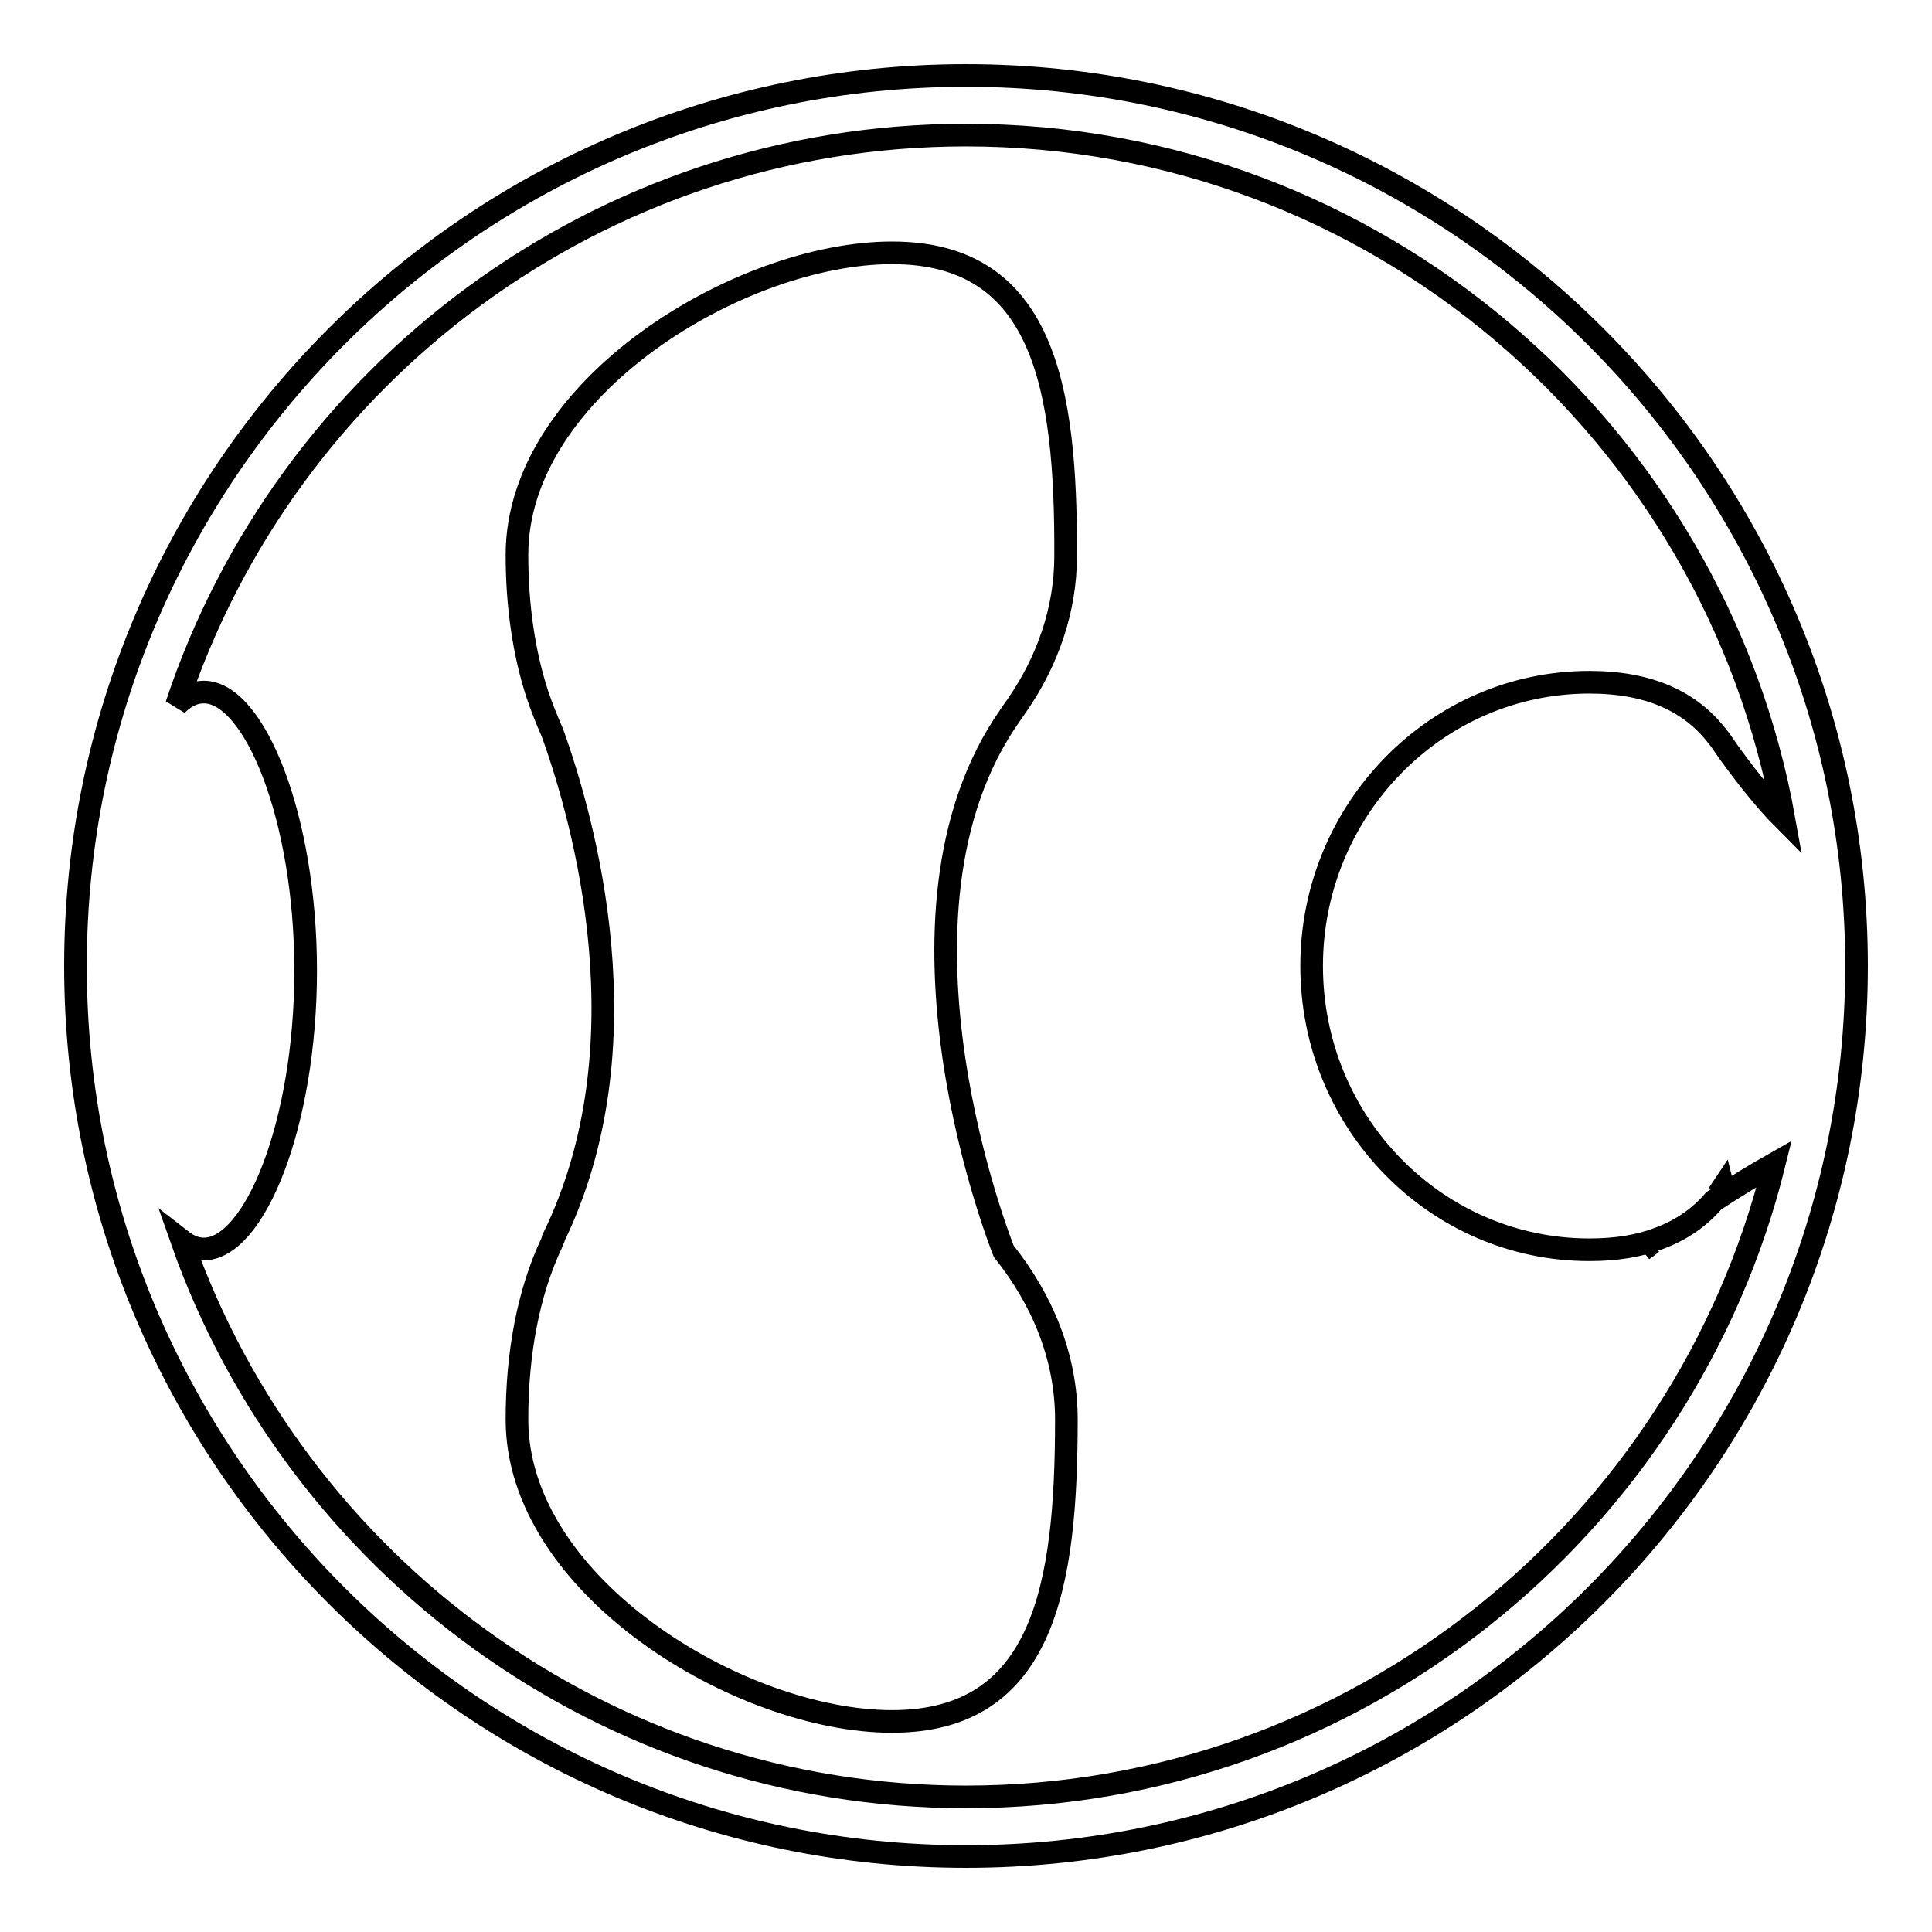
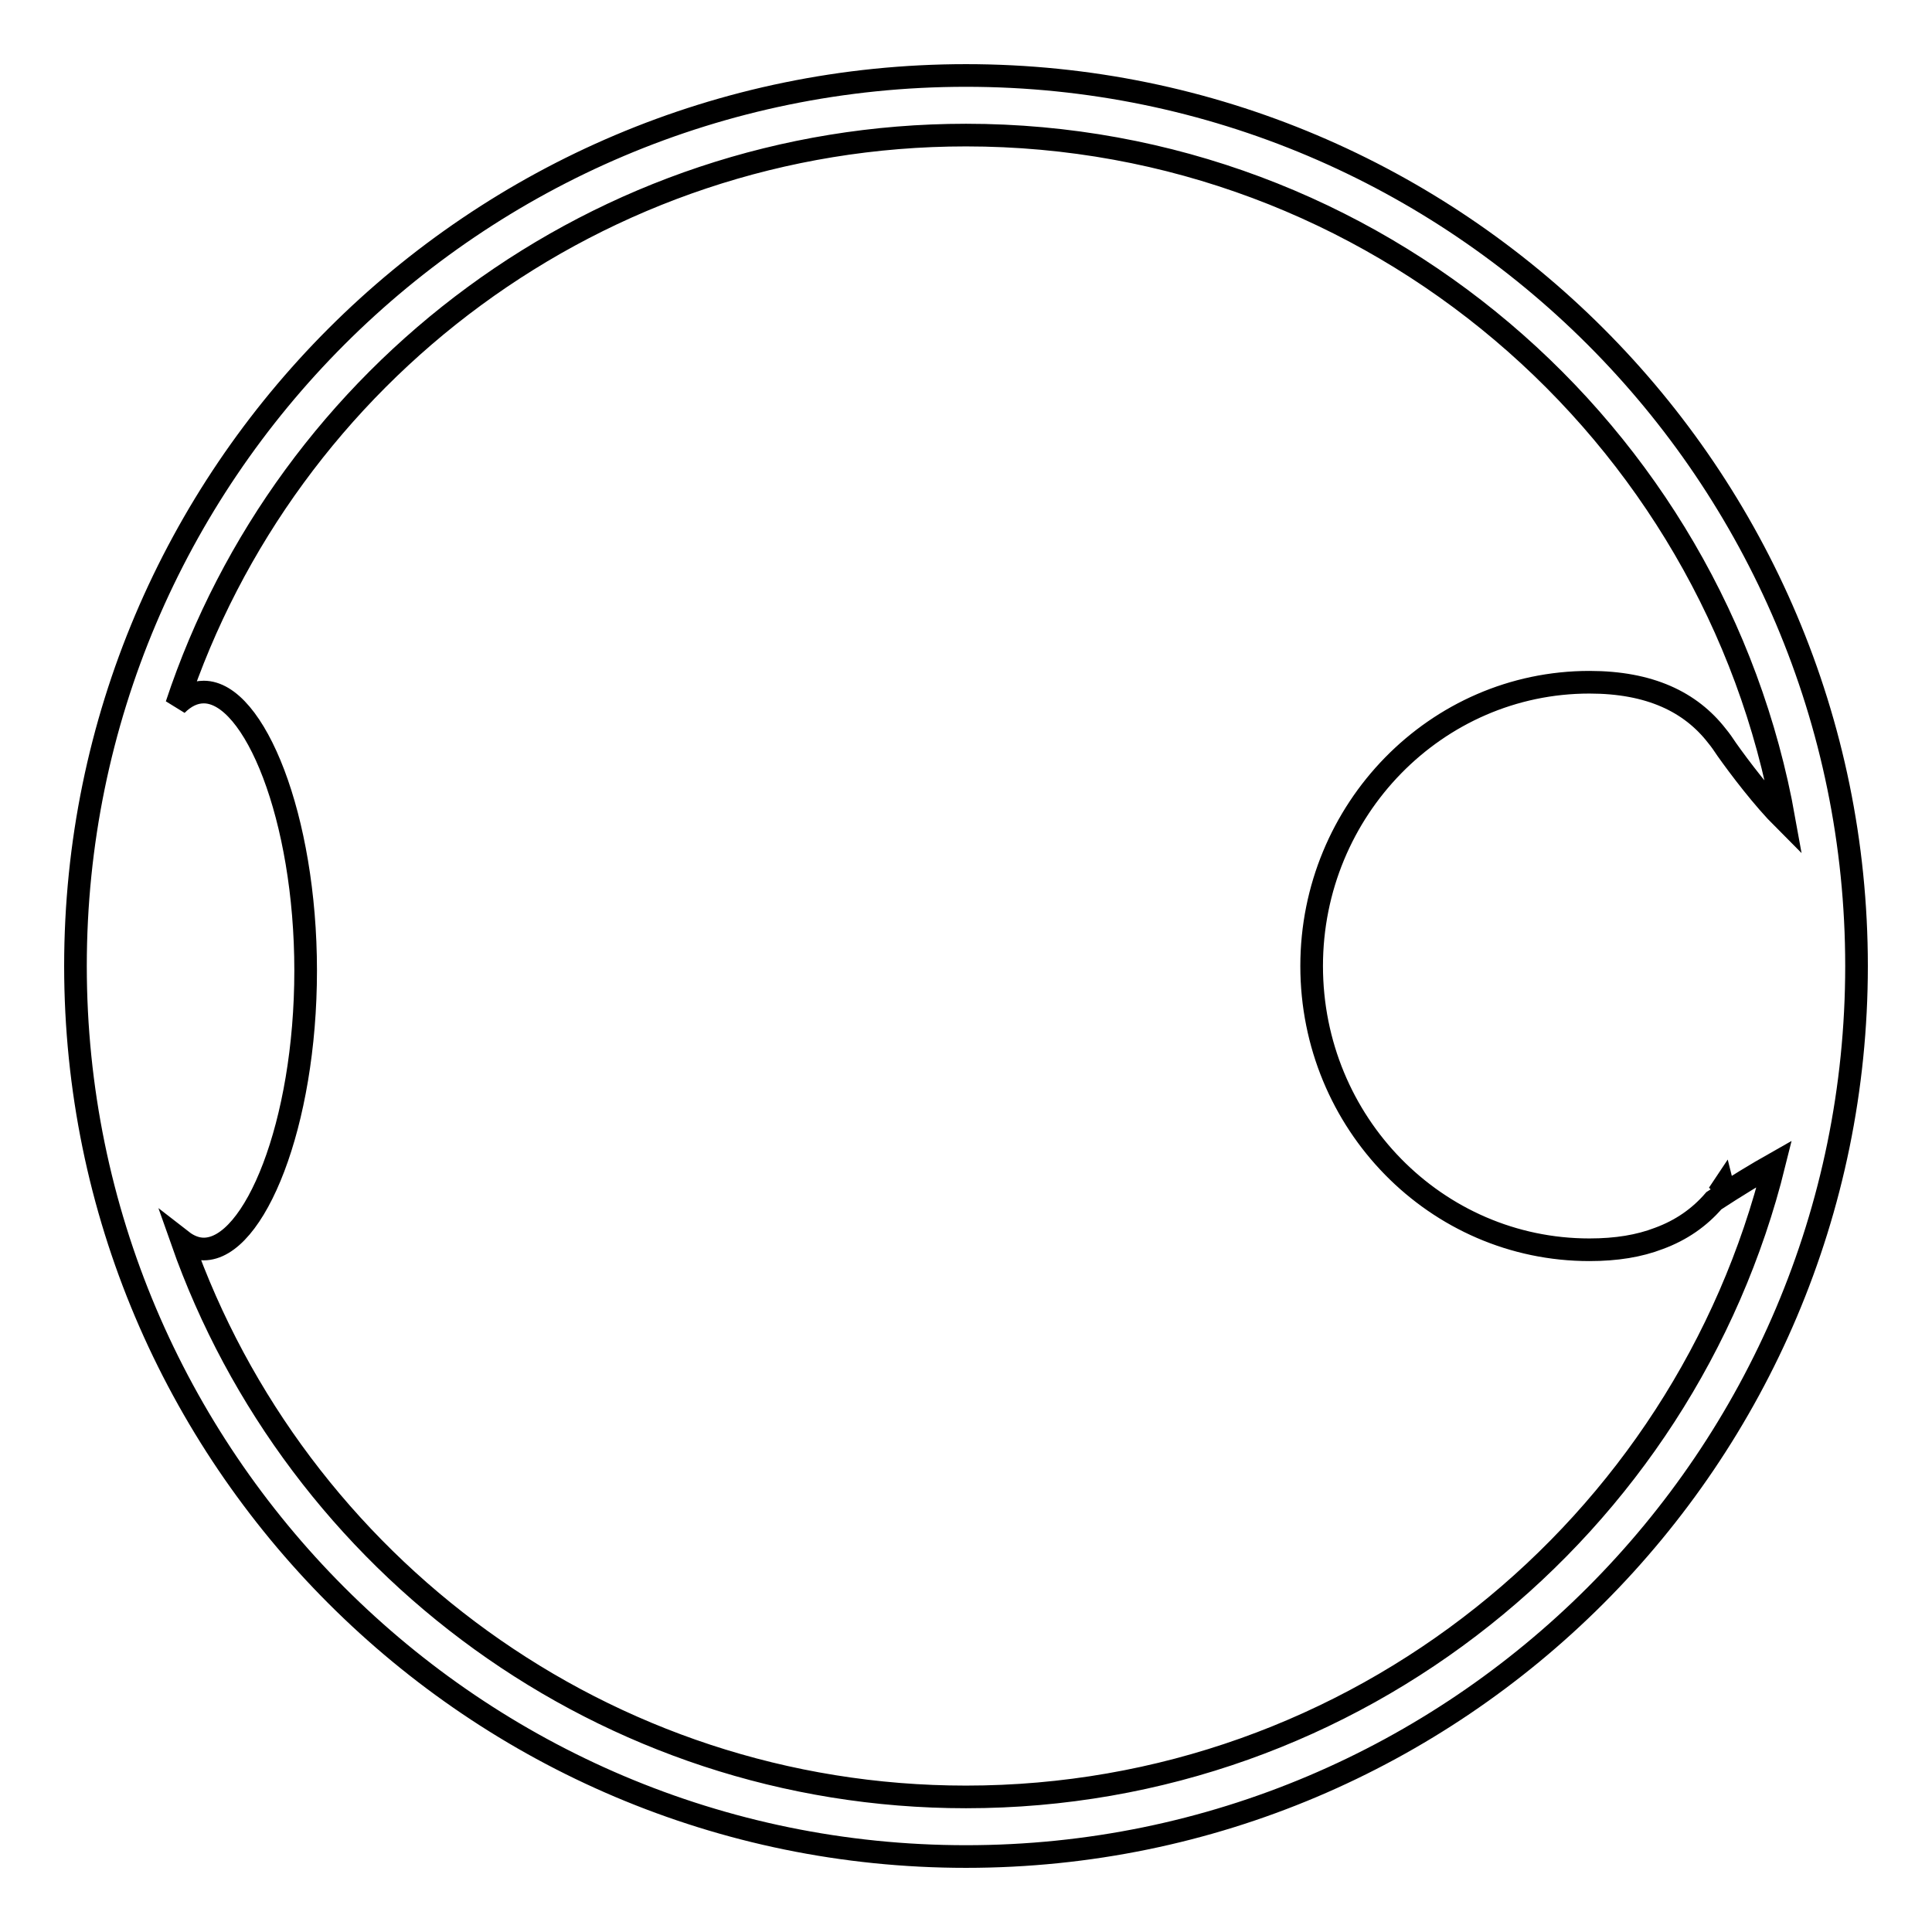
<svg xmlns="http://www.w3.org/2000/svg" version="1.1" x="0px" y="0px" viewBox="0 0 256 256" enable-background="new 0 0 256 256" xml:space="preserve">
  <g>
    <g>
      <g>
        <g>
          <path stroke-width="3" fill-opacity="0" stroke="#000000" d="M128,10C62.9,10,10,62.9,10,128c0,65.1,52.9,118,118,118c65.1,0,118-52.9,118-118C246,62.9,193.1,10,128,10z M128,238.1c-47.9,0-88.8-30.8-103.9-73.7c0.9,0.7,1.9,1.1,2.9,1.1c6.7,0,13.5-16.5,13.5-36.9c0-20.3-6.8-36.9-13.5-36.9c-1.3,0-2.5,0.6-3.6,1.7C37.9,49.6,79.3,17.9,128,17.9c54.1,0,99.2,39.2,108.4,90.7c-2.8-2.8-5.9-6.9-7.6-9.3c-0.4-0.6-0.8-1.2-1.3-1.8l0,0l0,0c-3.5-4.5-8.9-7.1-16.9-7.1c-20.3,0-36.8,16.9-36.8,37.6c0,20.8,16.5,37.6,36.8,37.6c3.6,0,6.6-0.5,9.2-1.5c3-1.1,5.4-2.8,7.3-5c2.9-1.9,5.7-3.6,8-4.9C223.2,202.3,179.7,238.1,128,238.1z M228.4,157.7c0,0-0.2,0.2-0.7,0.5c0.2-0.3,0.4-0.6,0.6-0.9L228.4,157.7z" />
-           <path stroke-width="3" fill-opacity="0" stroke="#000000" d="M118.2,33.5c-20.1,0-49.7,17.9-49.7,40c0,6.7,0.9,13,2.7,18.5l0,0l0,0c0.6,1.8,1.3,3.5,2,5.1c4.2,11.7,12.6,41.5,0.1,67c0,0,0,0,0,0.1c-0.1,0.2-0.1,0.3-0.2,0.5l0,0c-3.1,6.6-4.6,14.6-4.6,23.4c0,22.1,29.6,40,49.7,40c20.1,0,23.1-17.9,23.1-40c0-8.3-3.2-15.9-8.3-22.3l0,0c0,0-17.9-44.5,0.9-71.1c0.3-0.4,0.6-0.9,0.9-1.3c0,0,0,0,0,0l0,0c4-5.8,6.4-12.6,6.4-19.7C141.3,51.3,138.3,33.5,118.2,33.5z" />
-           <path stroke-width="3" fill-opacity="0" stroke="#000000" d="M218.9,164.7c-0.6,0.4-1,0.7-1.2,0.9C218,165.4,218.4,165.1,218.9,164.7z" />
        </g>
      </g>
      <g />
      <g />
      <g />
      <g />
      <g />
      <g />
      <g />
      <g />
      <g />
      <g />
      <g />
      <g />
      <g />
      <g />
      <g />
    </g>
  </g>
</svg>